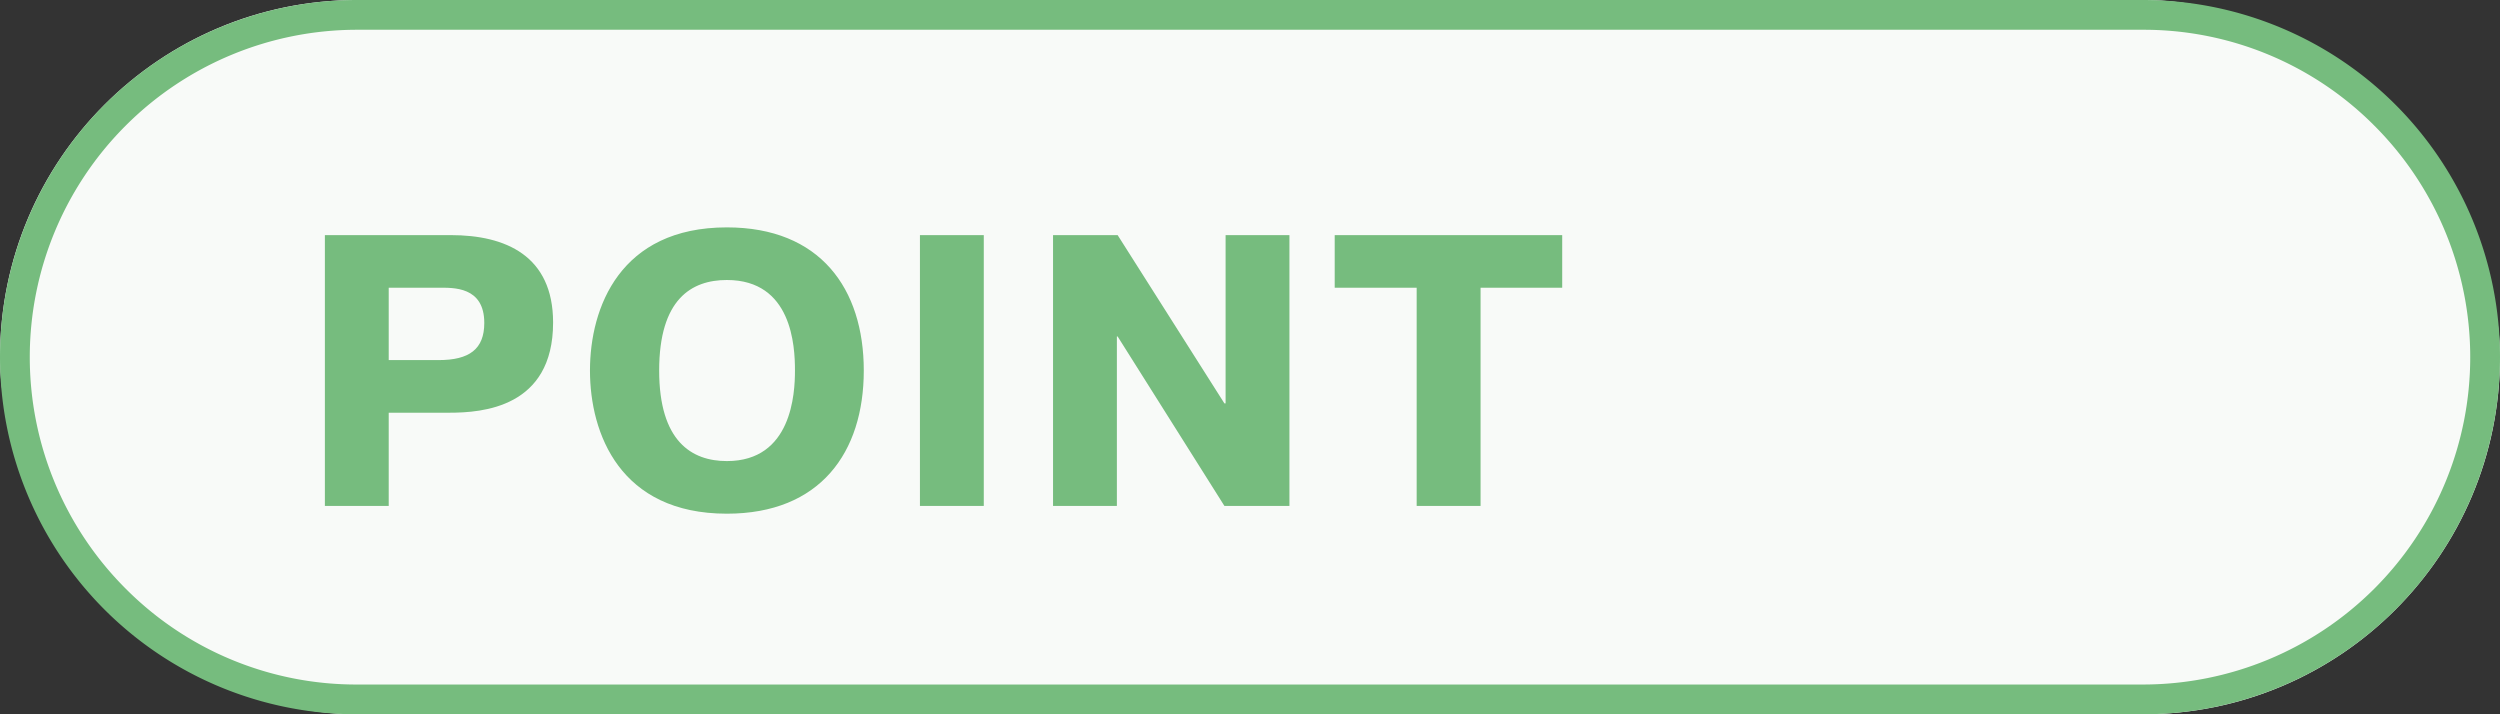
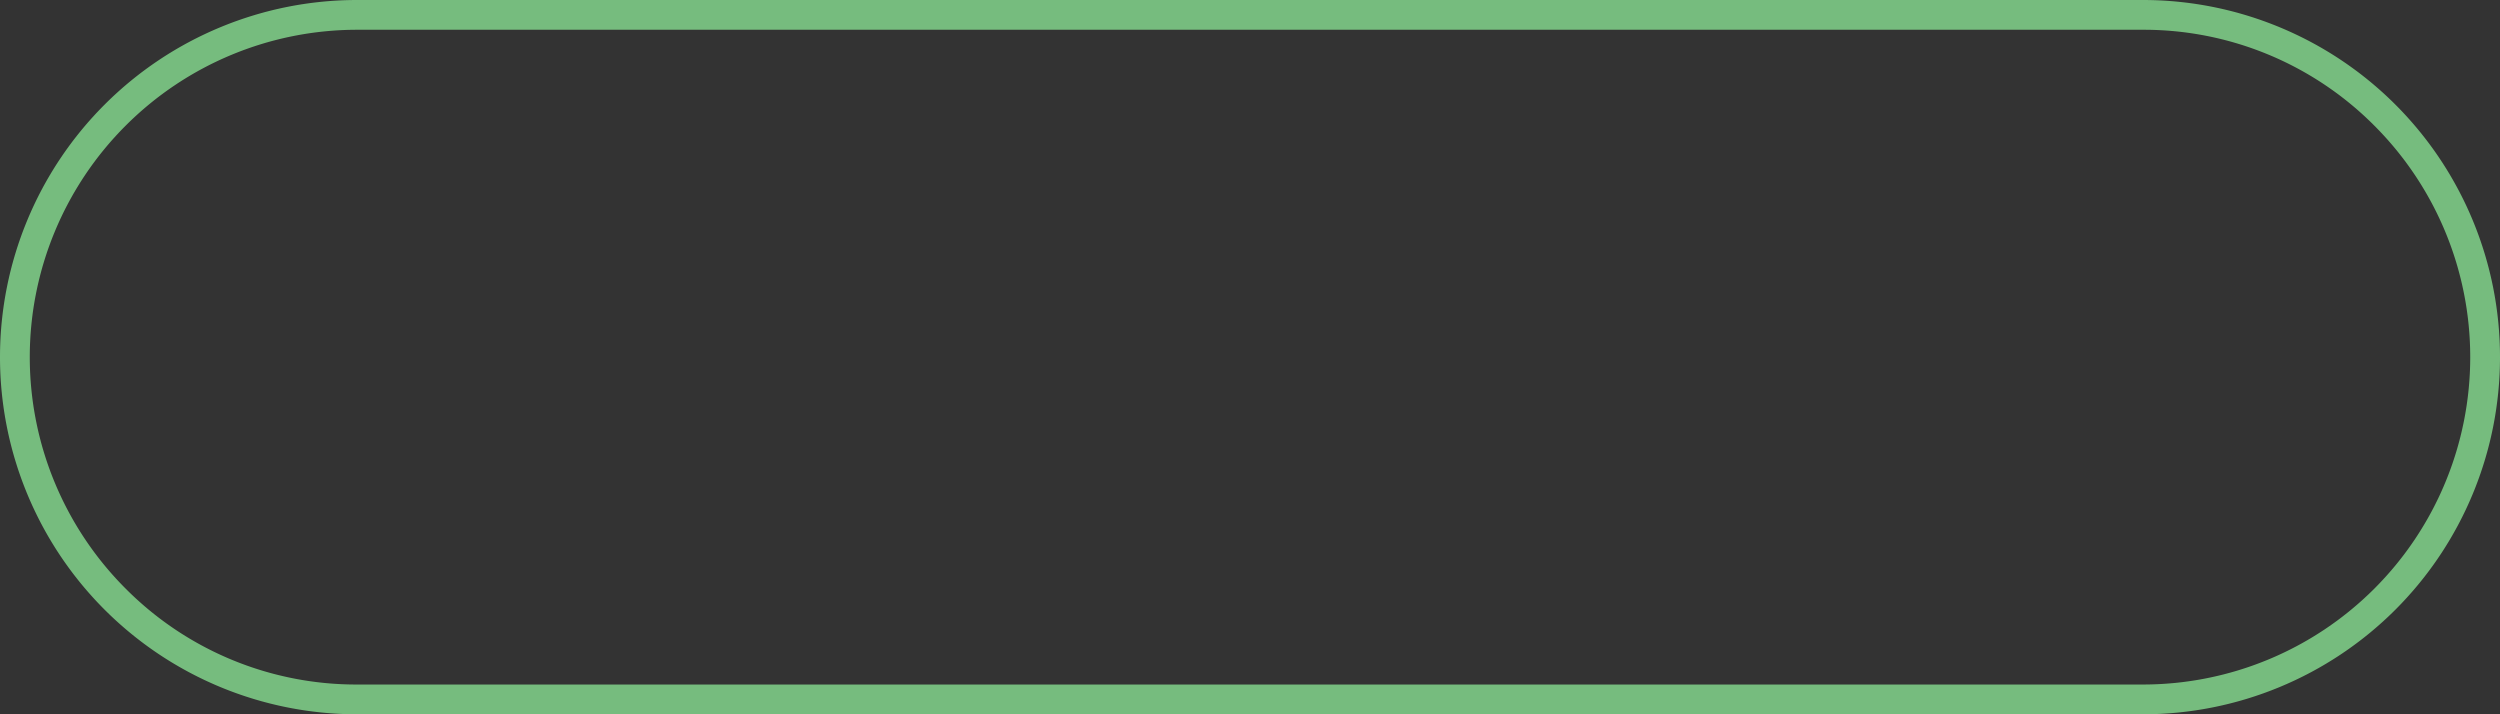
<svg xmlns="http://www.w3.org/2000/svg" height="24" viewBox="0 0 84 24" width="84">
  <rect x="0" y="0" width="84" height="24" fill="#333333" stroke="none" />
-   <rect fill="#f8faf8" height="24" rx="12" width="84" />
  <g fill="#76bc7e">
-     <path d="m12 1a11 11 0 0 0 -7.778 18.778 10.928 10.928 0 0 0 7.778 3.222h60a11 11 0 0 0 7.778-18.778 10.928 10.928 0 0 0 -7.778-3.222zm0-1h60a12 12 0 0 1 0 24h-60a12 12 0 0 1 0-24z" />
-     <path d="m-32.084-9.1v9.1h2.145v-3.133h2.039c1.1 0 3.484-.169 3.484-3.029 0-2.249-1.6-2.938-3.432-2.938zm2.145 1.768h1.677c.481 0 1.534-.052 1.534 1.183 0 .884-.507 1.248-1.534 1.248h-1.677zm11.362 7.592c3.133 0 4.6-2.054 4.6-4.81s-1.469-4.81-4.6-4.81c-3.588 0-4.6 2.691-4.6 4.81s1.012 4.81 4.6 4.81zm0-1.768c-1.183 0-2.275-.663-2.275-3.042 0-2.405 1.092-3.042 2.275-3.042 2.184 0 2.288 2.21 2.288 3.042 0 .767-.104 3.042-2.288 3.042zm6.487-7.592v9.1h2.145v-9.1zm6.643 3.406 3.588 5.694h2.184v-9.1h-2.145v5.655h-.039l-3.588-5.655h-2.171v9.1h2.145v-5.694zm10.047-1.638v7.332h2.147v-7.332h2.743v-1.768h-7.644v1.768z" transform="translate(43 17)" />
+     <path d="m12 1a11 11 0 0 0 -7.778 18.778 10.928 10.928 0 0 0 7.778 3.222h60a11 11 0 0 0 7.778-18.778 10.928 10.928 0 0 0 -7.778-3.222zm0-1h60a12 12 0 0 1 0 24h-60a12 12 0 0 1 0-24" />
  </g>
</svg>